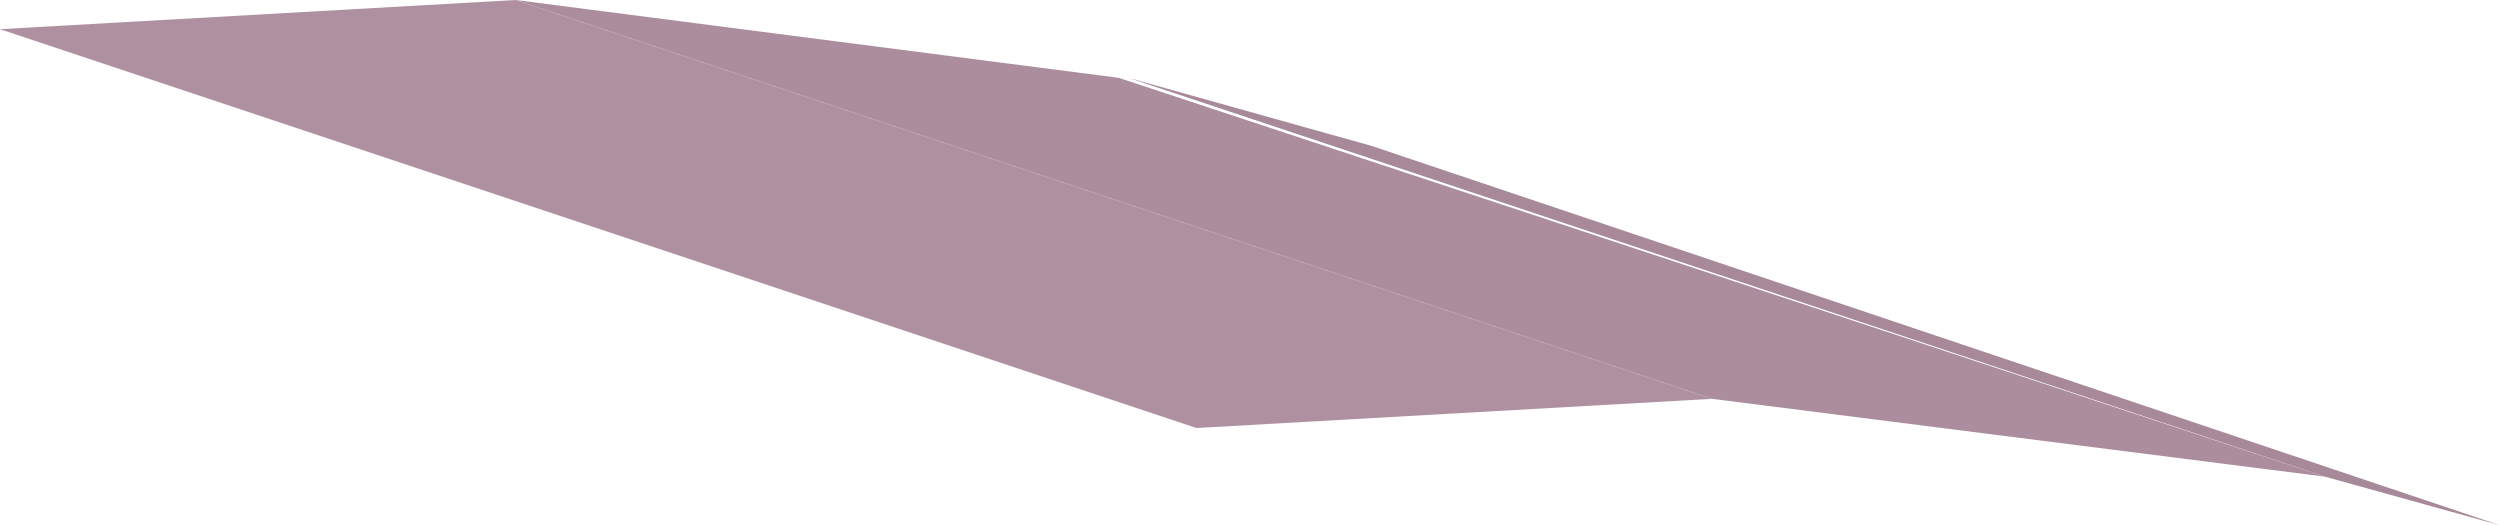
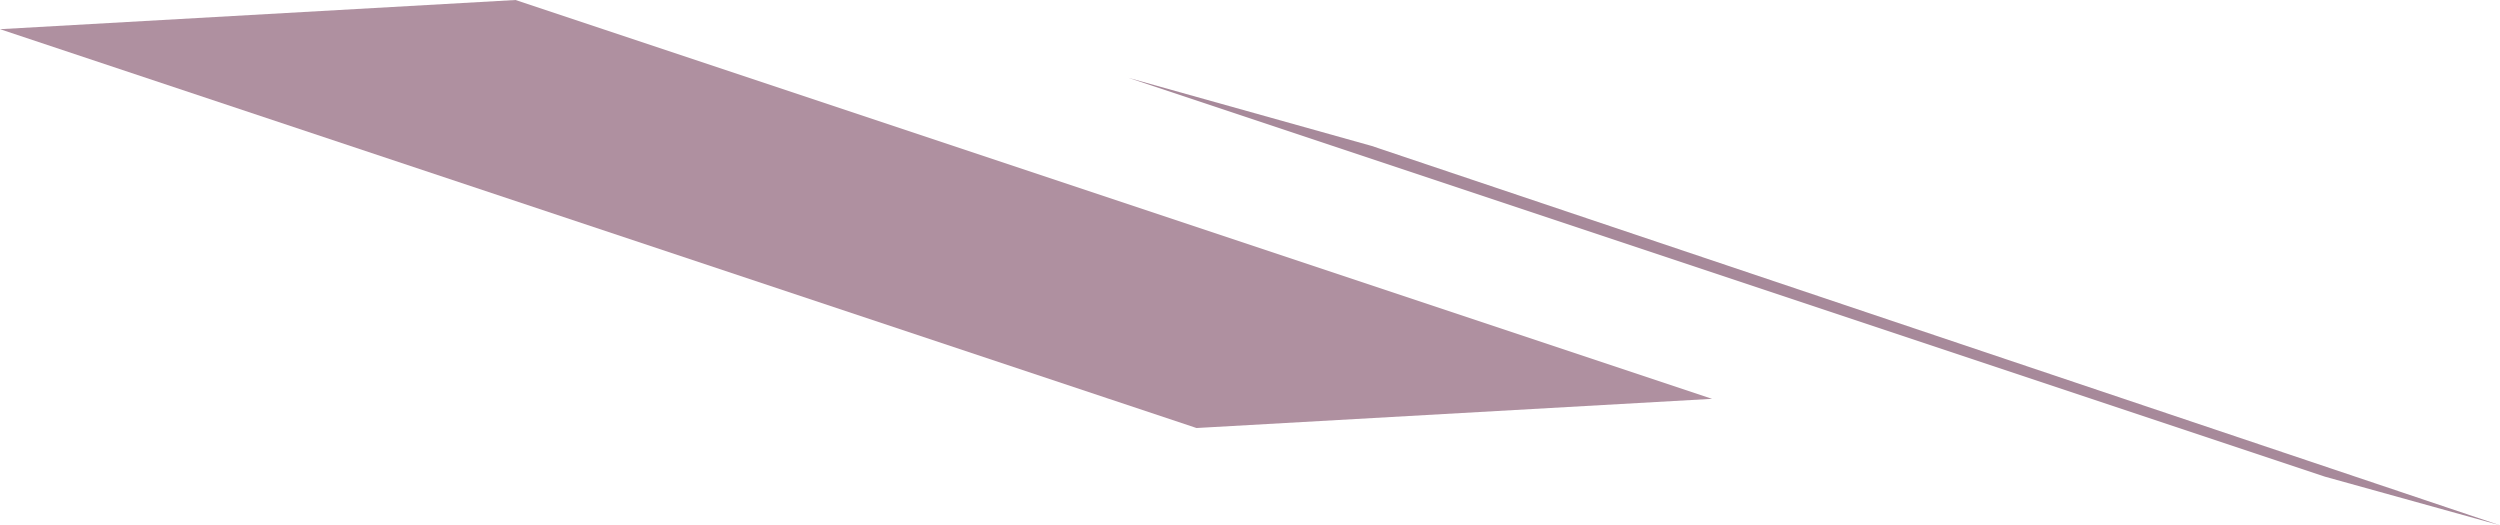
<svg xmlns="http://www.w3.org/2000/svg" height="2.7px" width="12.85px">
  <g transform="matrix(1.0, 0.0, 0.0, 1.0, -26.9, -45.6)">
    <path d="M33.05 47.8 L26.9 45.75 29.55 45.6 35.7 47.65 33.05 47.8" fill="#af90a0" fill-rule="evenodd" stroke="none" />
-     <path d="M35.7 47.65 L29.55 45.6 32.65 46.0 38.85 48.05 35.7 47.65" fill="#ab8d9d" fill-rule="evenodd" stroke="none" />
    <path d="M38.85 48.05 L32.7 46.0 33.95 46.35 39.75 48.3 38.85 48.05" fill="#a7899a" fill-rule="evenodd" stroke="none" />
  </g>
</svg>